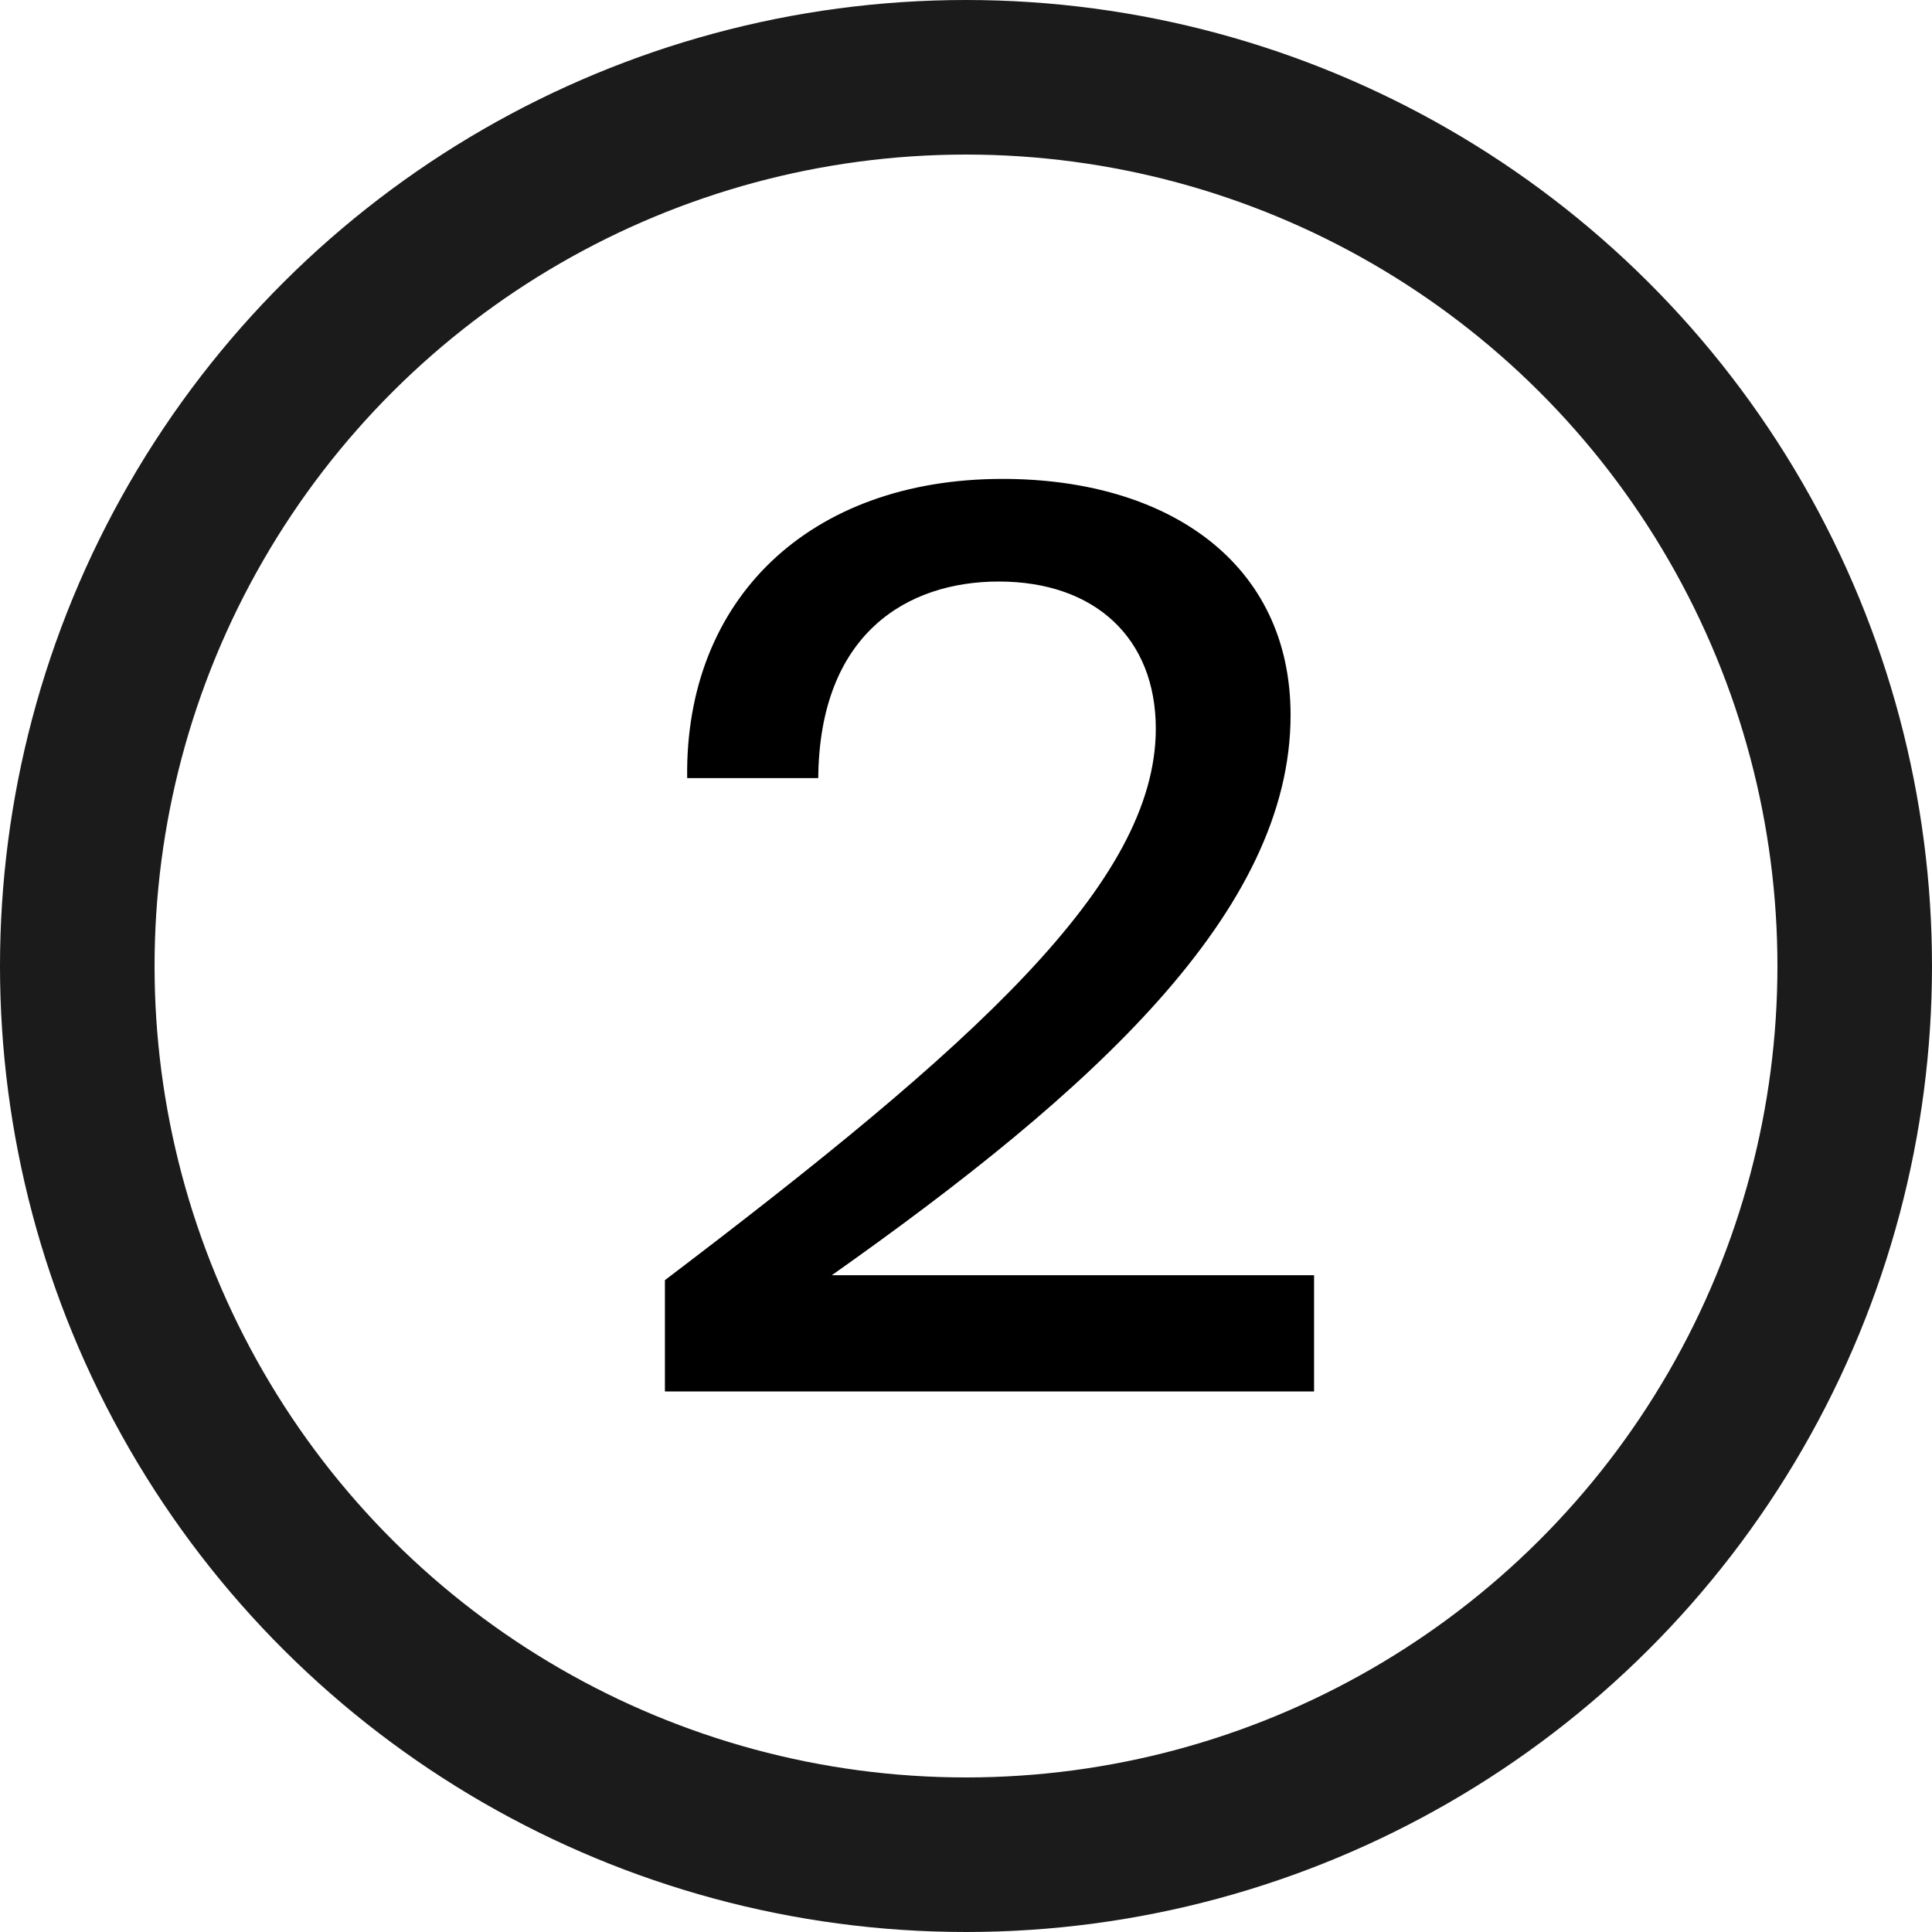
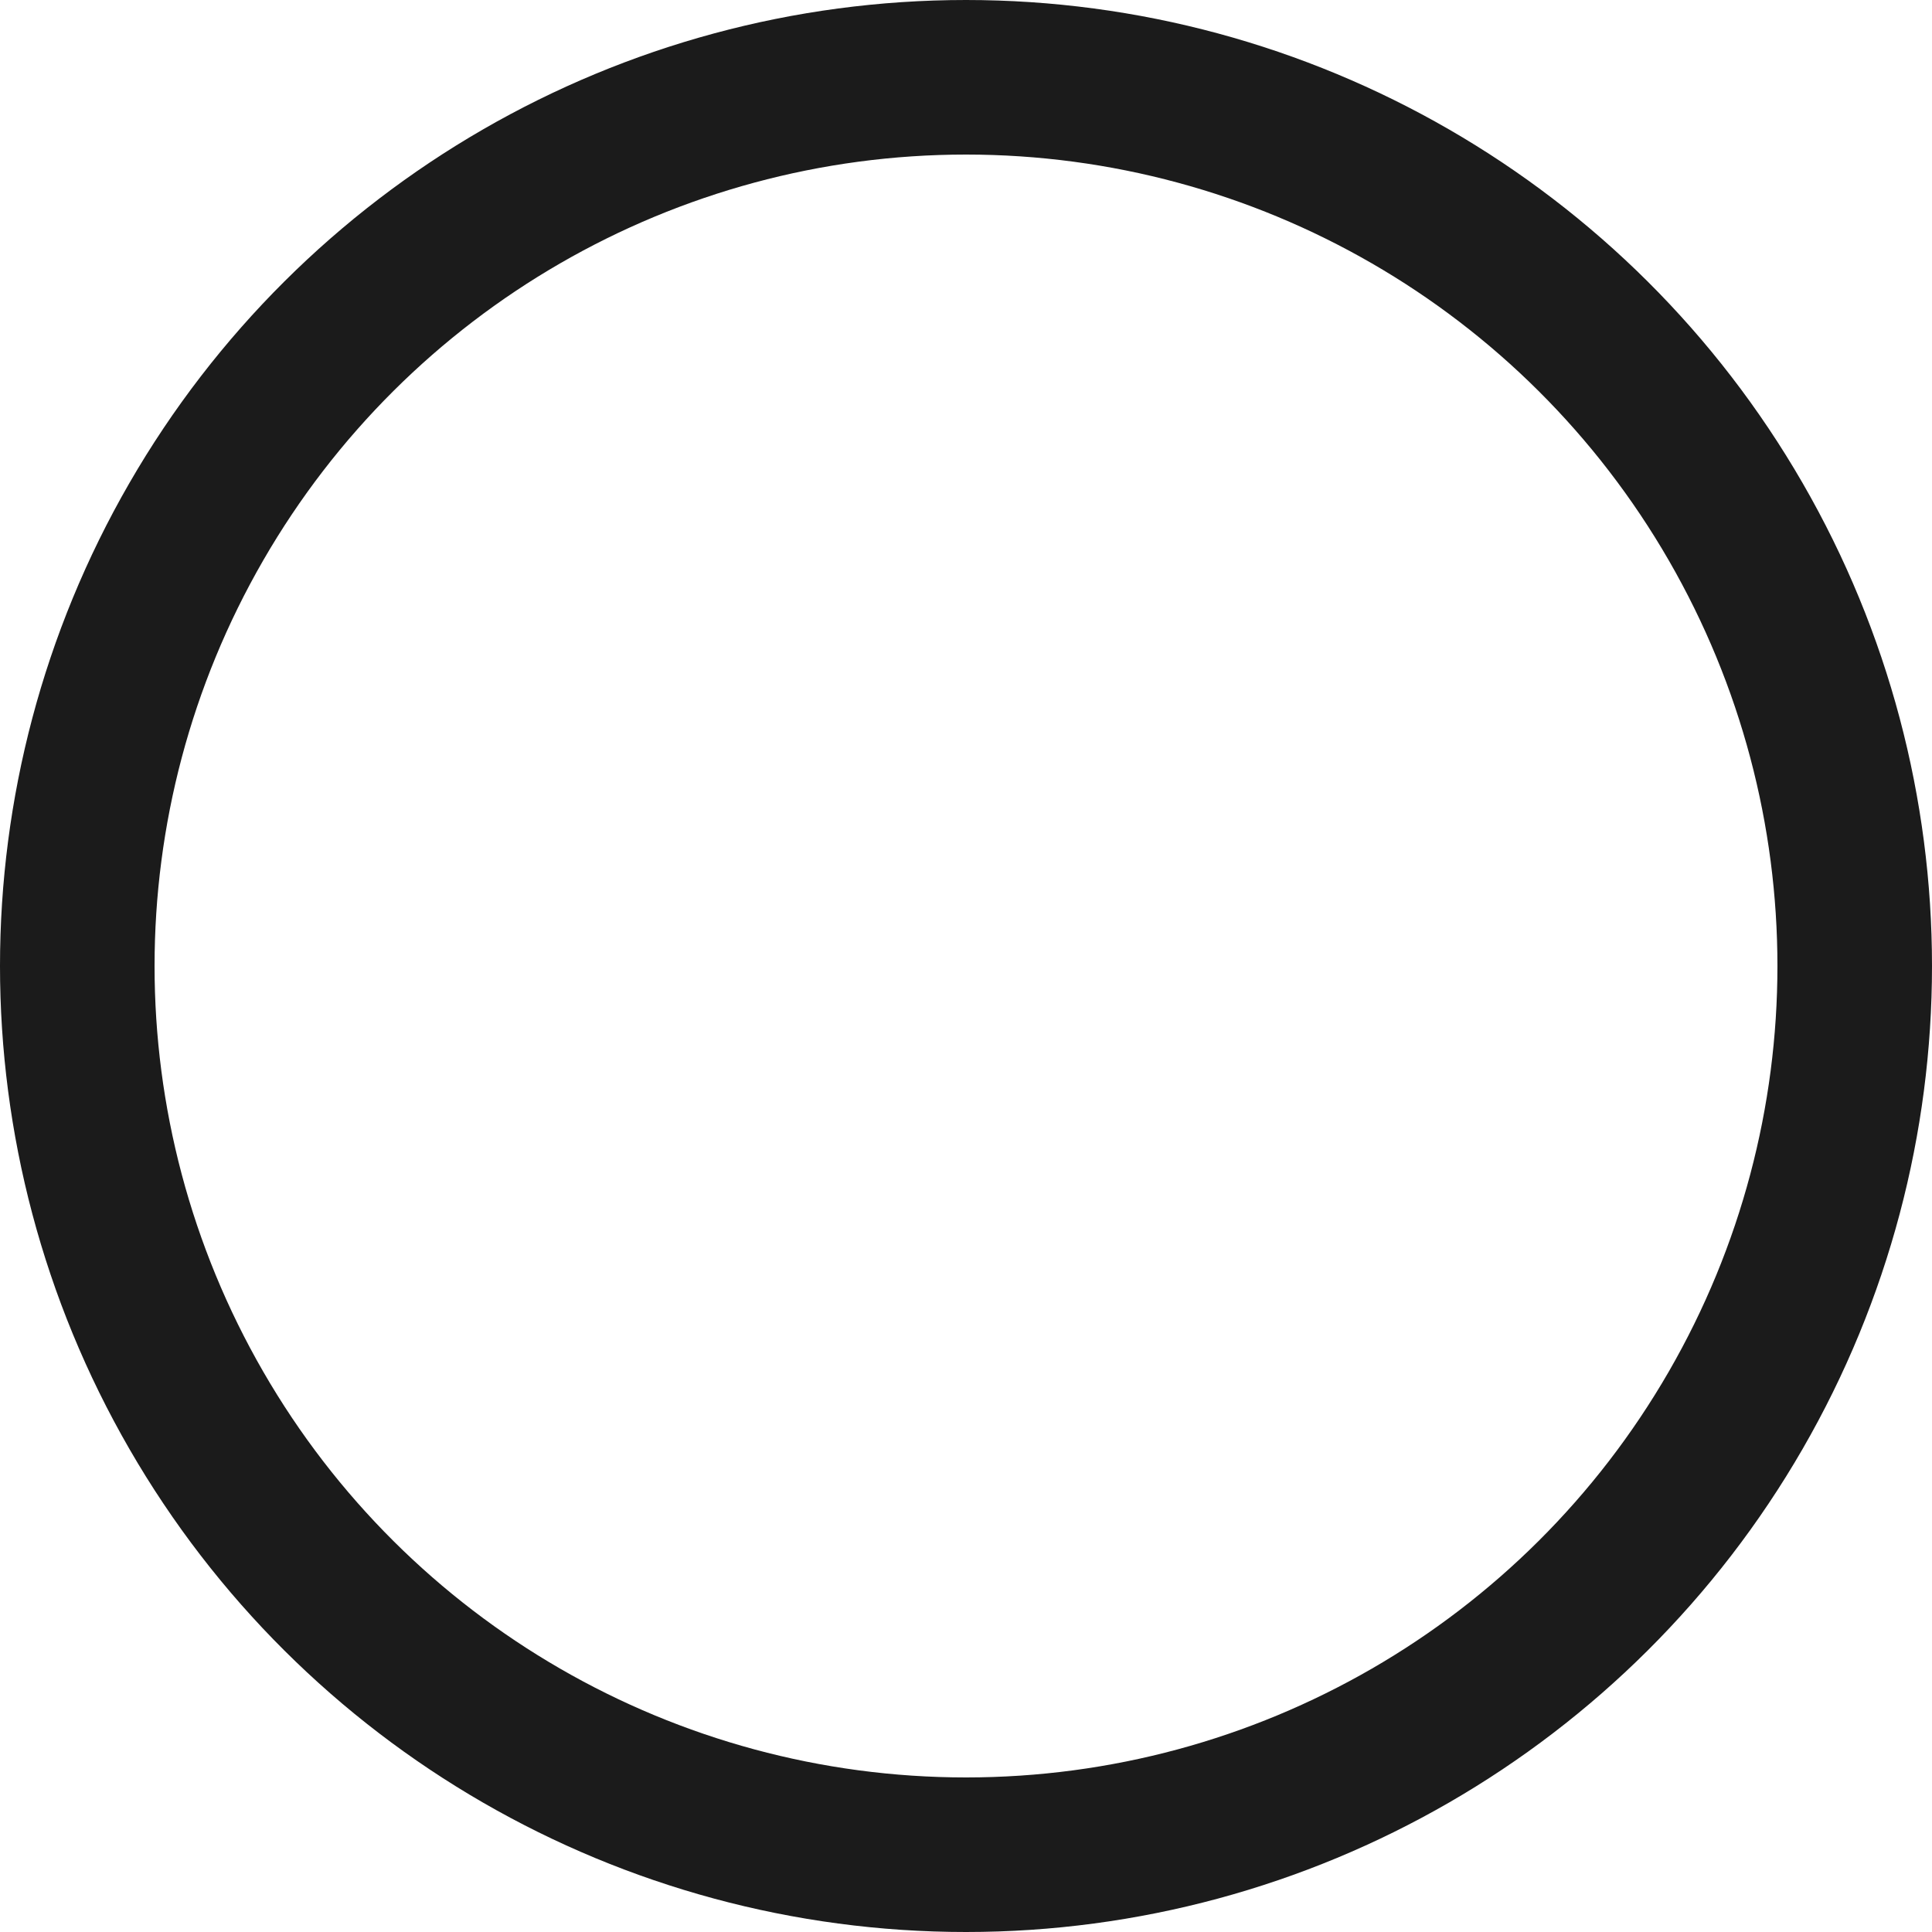
<svg xmlns="http://www.w3.org/2000/svg" width="25" height="25" viewBox="0 0 25 25" fill="none">
-   <path d="M16.7 9.253C16.7 7.285 15.116 6.197 12.972 6.197C10.476 6.197 8.86 7.749 8.892 10.069H10.588C10.604 8.197 11.74 7.525 12.924 7.525C14.172 7.525 14.956 8.261 14.956 9.429C14.956 11.429 12.588 13.541 8.604 16.565V18.005H17.004V16.501H10.764C14.14 14.117 16.7 11.797 16.7 9.253Z" fill="black" />
  <circle cx="12.5" cy="12.5" r="11.5" transform="rotate(90 12.5 12.5)" stroke="#1B1B1B" stroke-width="2" />
</svg>